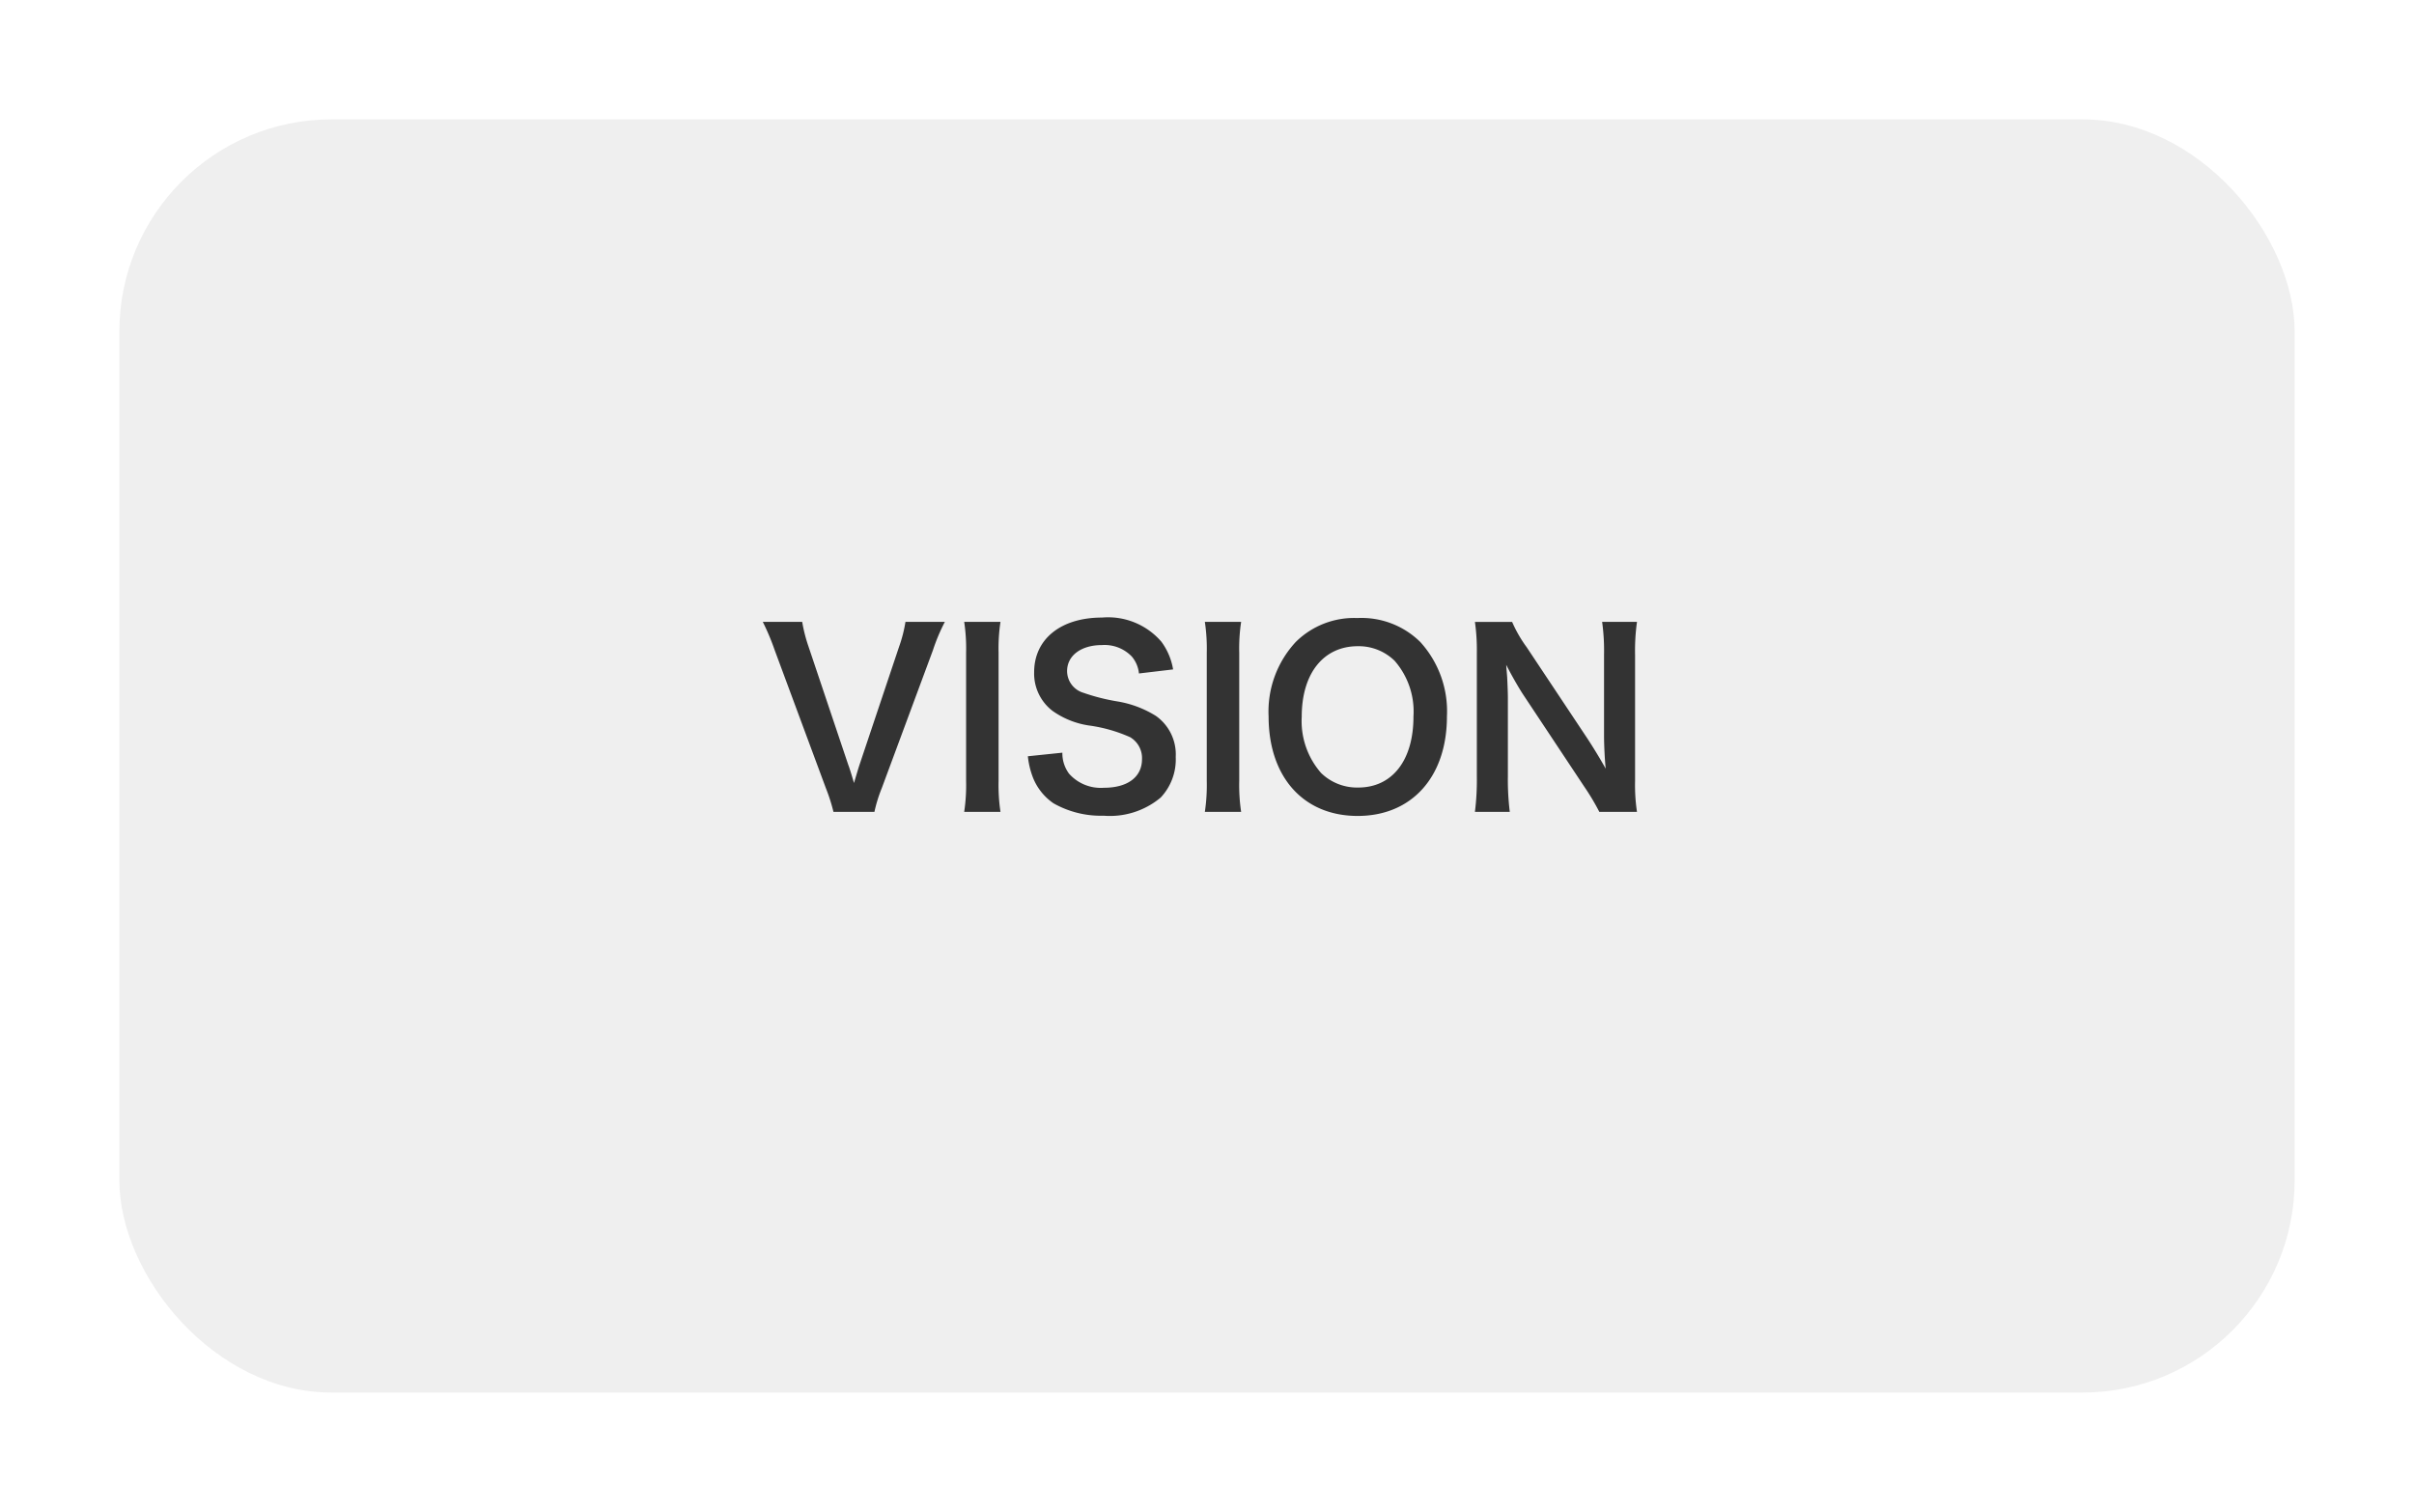
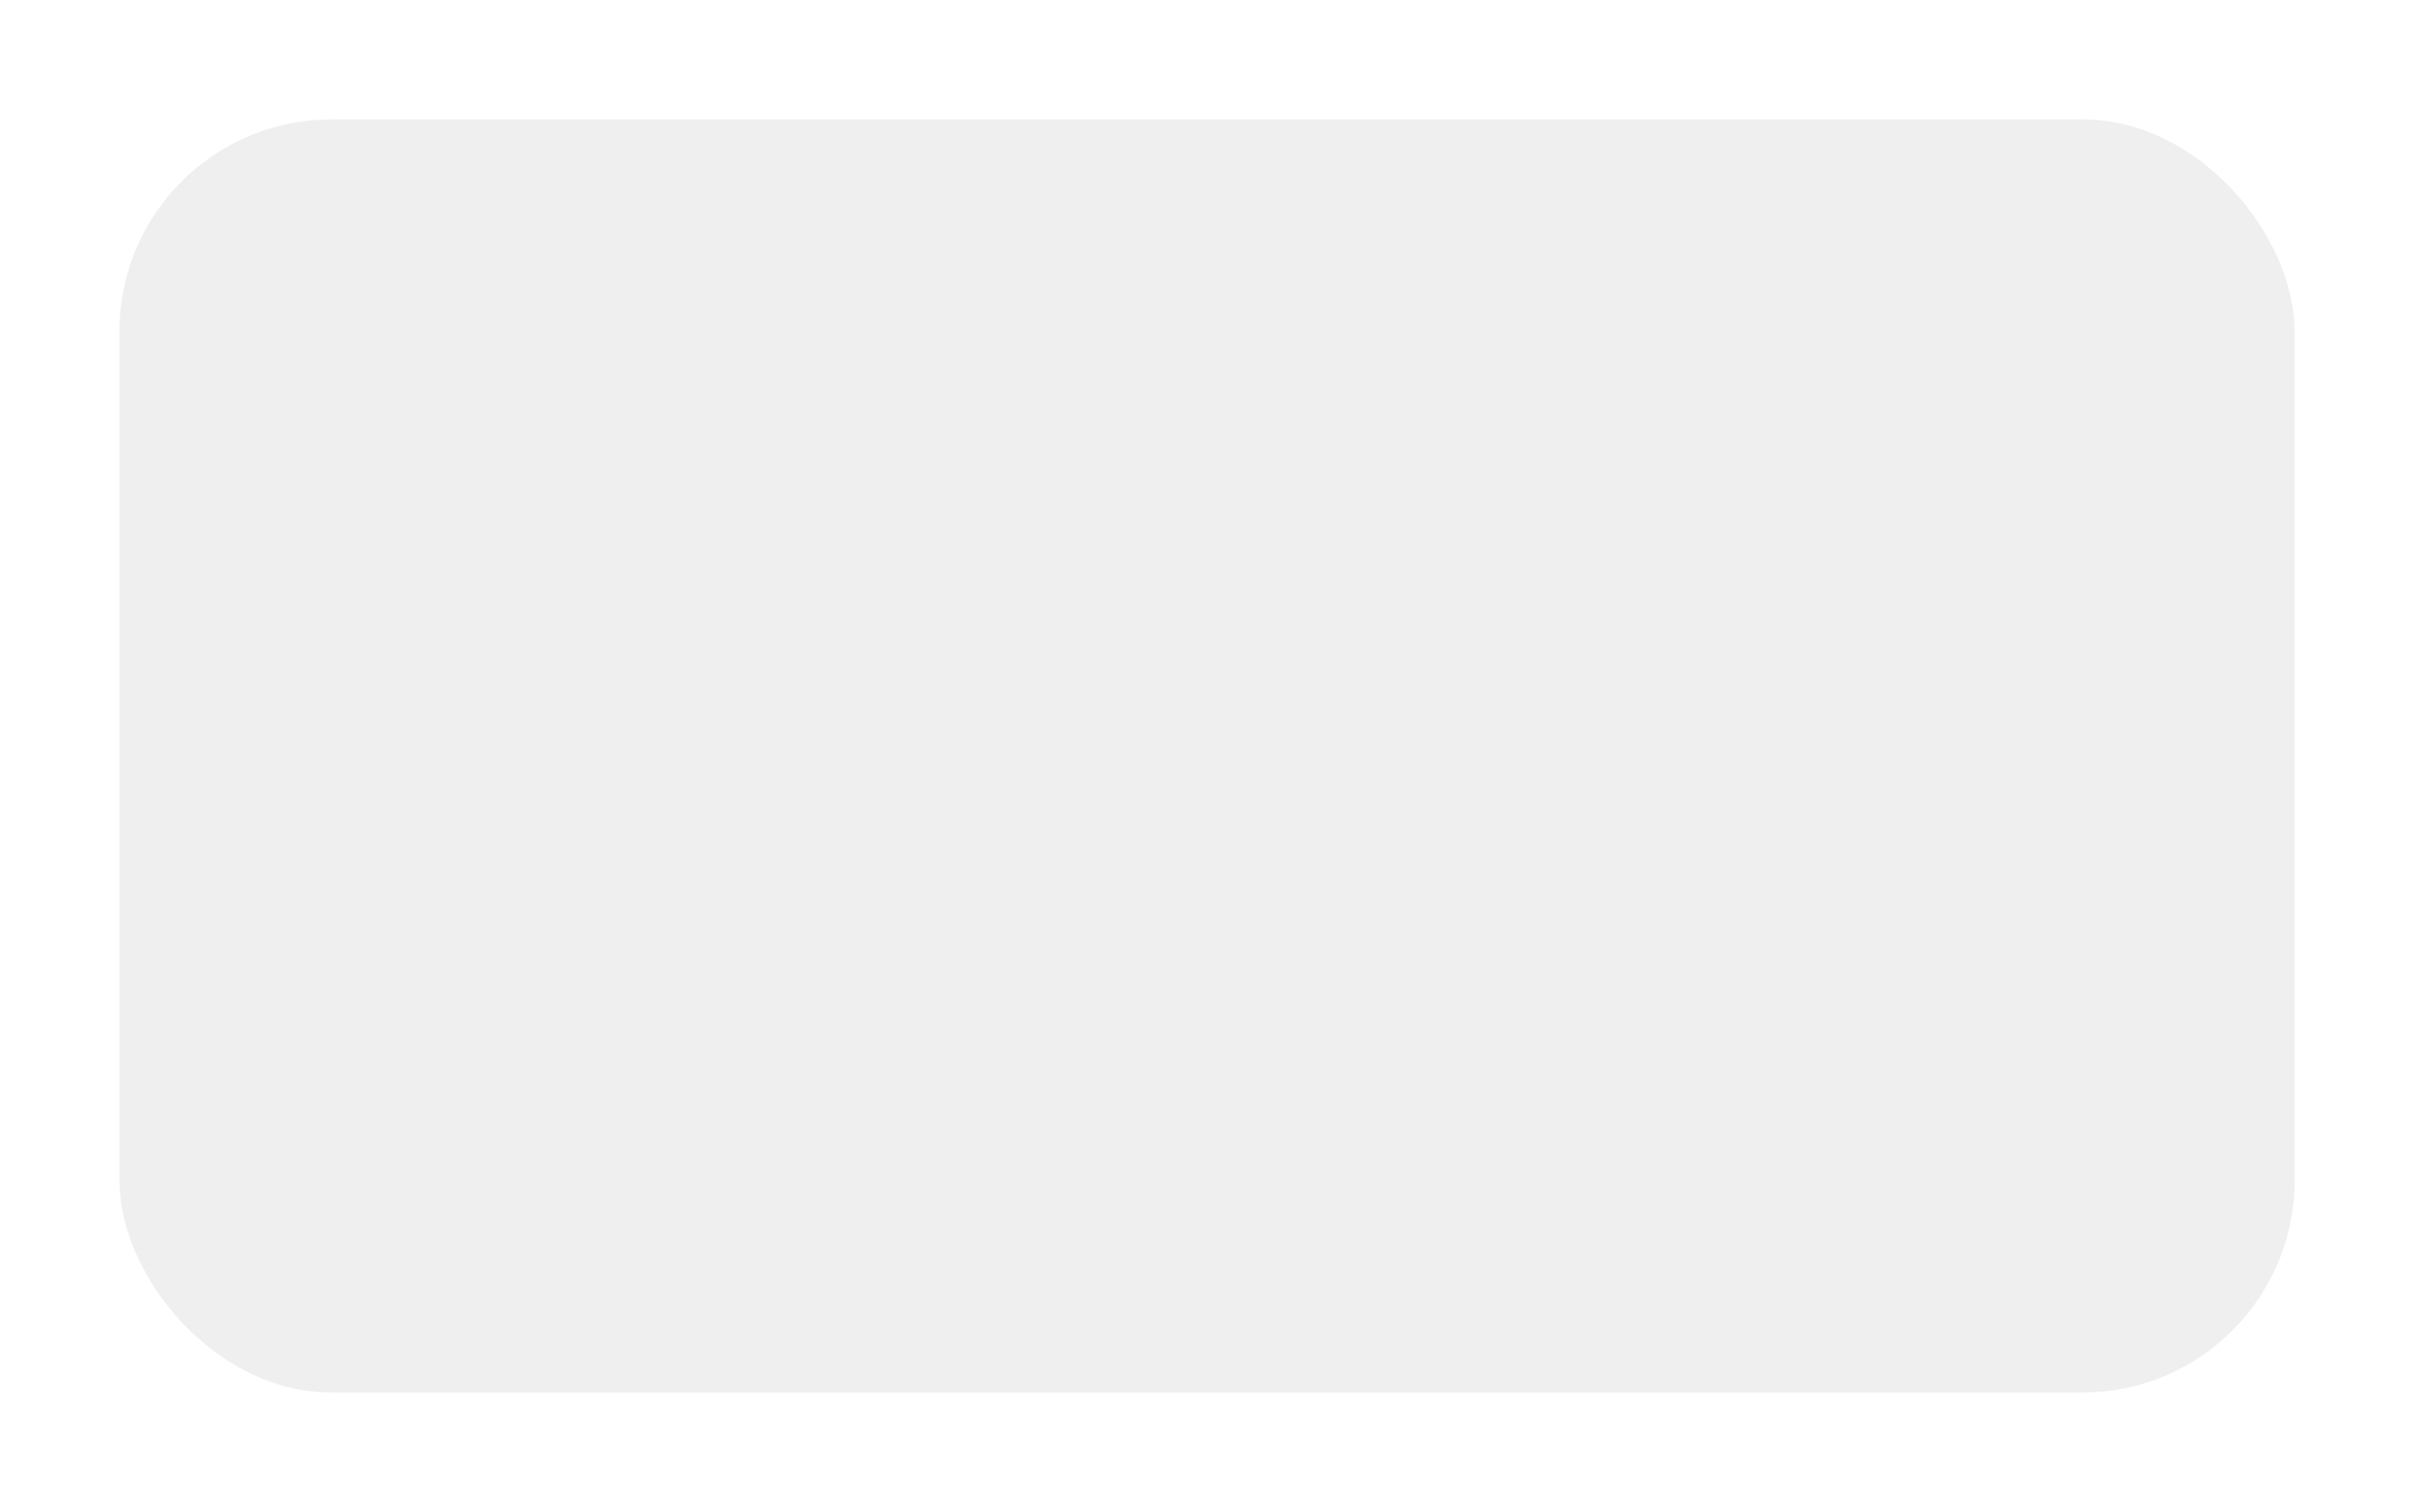
<svg xmlns="http://www.w3.org/2000/svg" width="91" height="57" viewBox="0 0 91 57">
  <defs>
    <filter id="長方形_23" x="0" y="0" width="91" height="57" filterUnits="userSpaceOnUse">
      <feOffset dy="1" input="SourceAlpha" />
      <feGaussianBlur stdDeviation="1.5" result="blur" />
      <feFlood flood-opacity="0.604" />
      <feComposite operator="in" in2="blur" />
      <feComposite in="SourceGraphic" />
    </filter>
  </defs>
  <g id="グループ_302" data-name="グループ 302" transform="translate(-276.5 -694.5)">
    <g transform="matrix(1, 0, 0, 1, 276.5, 694.5)" filter="url(#長方形_23)">
      <rect id="長方形_23-2" data-name="長方形 23" width="82" height="48" rx="8" transform="translate(4.5 3.5)" fill="#efefef" />
    </g>
-     <path id="パス_751" data-name="パス 751" d="M-12.537.108a5.4,5.4,0,0,1,.279-.9l1.926-5.193a7.075,7.075,0,0,1,.45-1.071h-1.485a5.215,5.215,0,0,1-.243.945L-13.1-1.665c-.054.162-.126.414-.207.684-.063-.216-.171-.576-.216-.684l-1.494-4.446a5.85,5.85,0,0,1-.243-.945h-1.485a8.9,8.9,0,0,1,.45,1.071l1.926,5.193a6.68,6.68,0,0,1,.288.9Zm3.384-7.164a6.724,6.724,0,0,1,.072,1.161v4.842A6.791,6.791,0,0,1-9.153.108h1.368a6.791,6.791,0,0,1-.072-1.161V-5.895a6.724,6.724,0,0,1,.072-1.161Zm2.4,5.067a3.077,3.077,0,0,0,.171.747A2.119,2.119,0,0,0-5.787-.216,3.618,3.618,0,0,0-3.9.252,2.983,2.983,0,0,0-1.746-.432a2.094,2.094,0,0,0,.567-1.53A1.776,1.776,0,0,0-1.926-3.51a3.962,3.962,0,0,0-1.467-.549,7.662,7.662,0,0,1-1.269-.324A.856.856,0,0,1-5.274-5.2c0-.585.531-.981,1.314-.981a1.424,1.424,0,0,1,1.125.432,1.162,1.162,0,0,1,.27.639l1.287-.153a2.426,2.426,0,0,0-.441-1.044A2.653,2.653,0,0,0-3.96-7.218c-1.548,0-2.556.81-2.556,2.061A1.771,1.771,0,0,0-5.823-3.7a3.181,3.181,0,0,0,1.359.549A5.675,5.675,0,0,1-2.9-2.709a.914.914,0,0,1,.45.828c0,.675-.54,1.08-1.44,1.08A1.6,1.6,0,0,1-5.2-1.332a1.29,1.29,0,0,1-.252-.792ZM-.081-7.056A6.724,6.724,0,0,1-.009-5.895v4.842A6.791,6.791,0,0,1-.081.108H1.287a6.791,6.791,0,0,1-.072-1.161V-5.895a6.724,6.724,0,0,1,.072-1.161ZM5.67-7.2a3.119,3.119,0,0,0-2.322.9A3.853,3.853,0,0,0,2.322-3.492C2.322-1.206,3.636.261,5.679.261S9.045-1.215,9.045-3.492A3.881,3.881,0,0,0,8.037-6.3,3.154,3.154,0,0,0,5.67-7.2ZM5.7-.81A1.943,1.943,0,0,1,4.3-1.359a2.973,2.973,0,0,1-.729-2.124c0-1.629.819-2.655,2.115-2.655a1.937,1.937,0,0,1,1.386.549,2.907,2.907,0,0,1,.711,2.1C7.785-1.836,6.984-.81,5.7-.81ZM16.209.108a6.79,6.79,0,0,1-.072-1.161V-5.814a7.869,7.869,0,0,1,.072-1.242H14.895a7.869,7.869,0,0,1,.072,1.242V-2.79c0,.378.027.918.063,1.269-.2-.36-.486-.828-.7-1.152L12.051-6.1a4.936,4.936,0,0,1-.549-.954H10.1a7.5,7.5,0,0,1,.072,1.161v4.644A9.737,9.737,0,0,1,10.1.108h1.314a9.961,9.961,0,0,1-.072-1.35V-4.194c0-.207-.018-.612-.027-.783-.027-.333-.027-.333-.036-.459.216.423.441.81.612,1.08l2.322,3.5a8.967,8.967,0,0,1,.576.963Z" transform="translate(322 725)" fill="#333" />
  </g>
</svg>